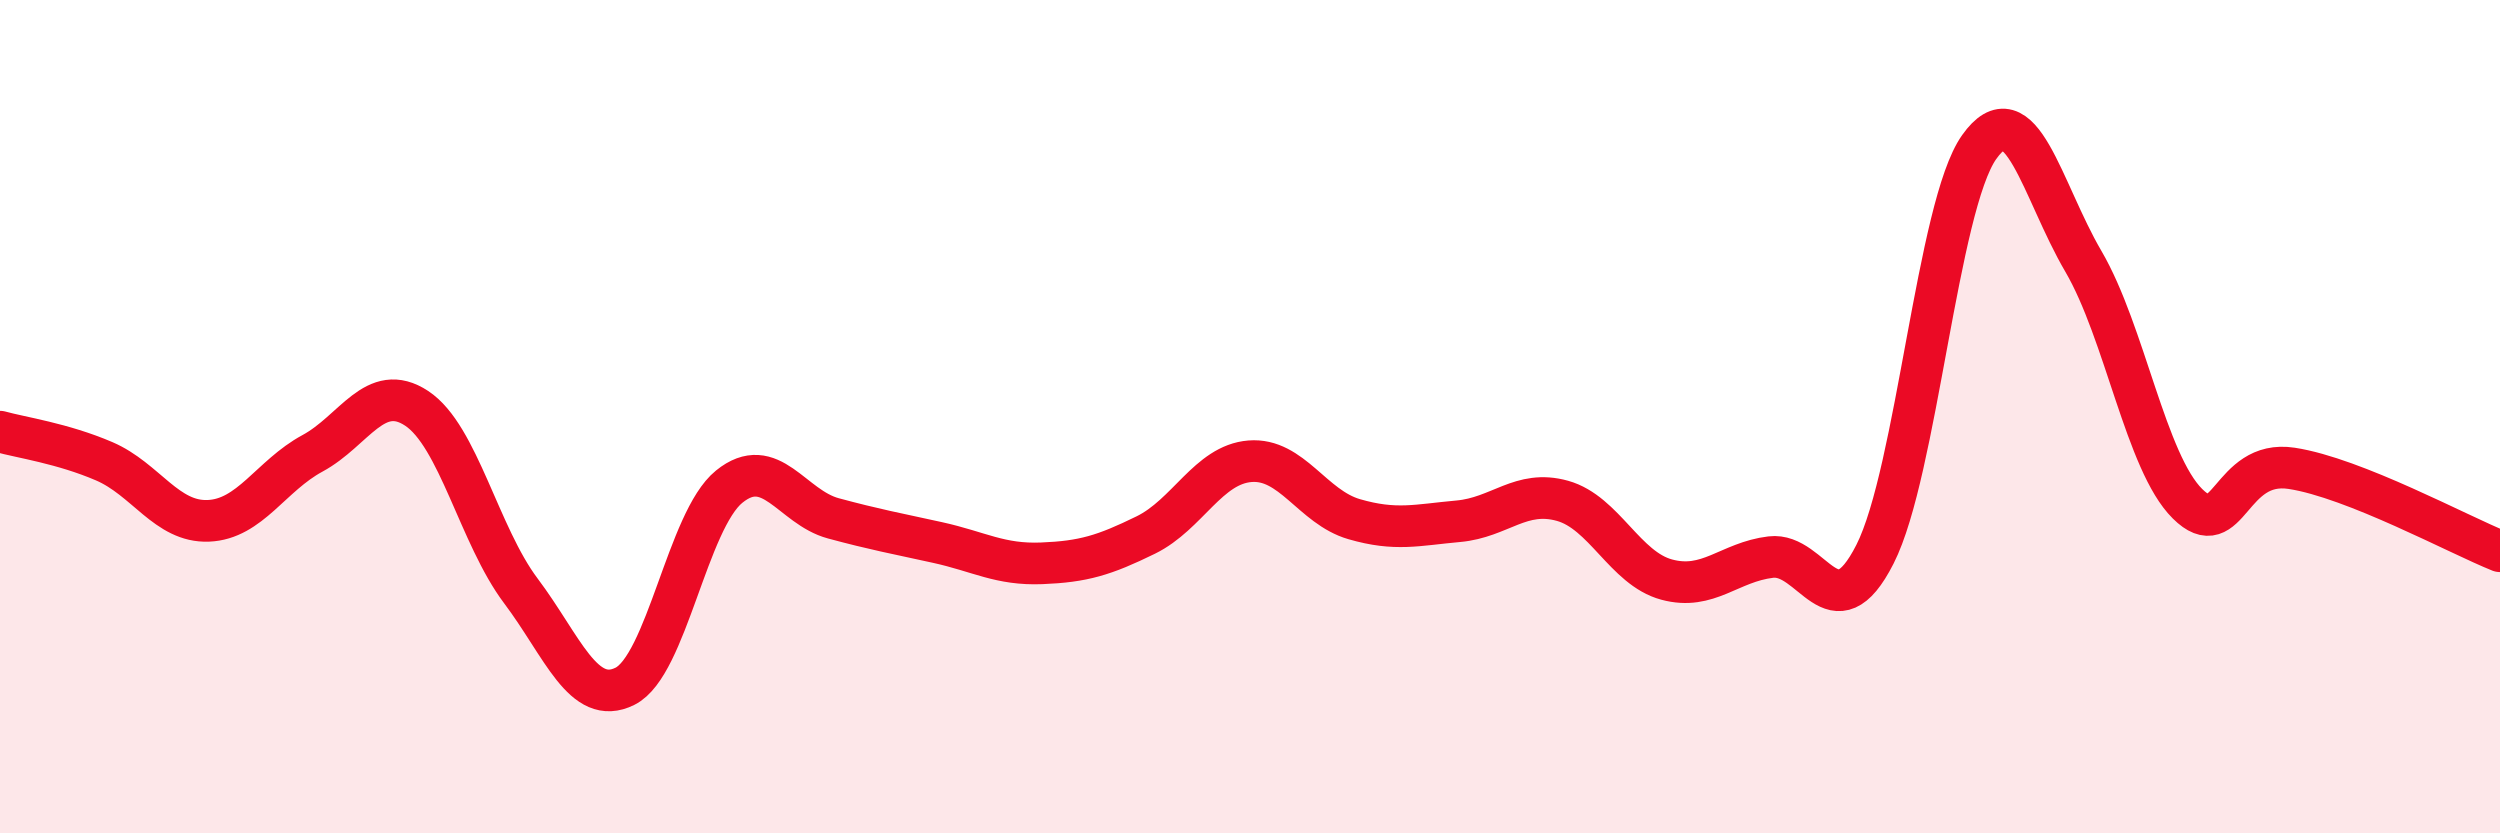
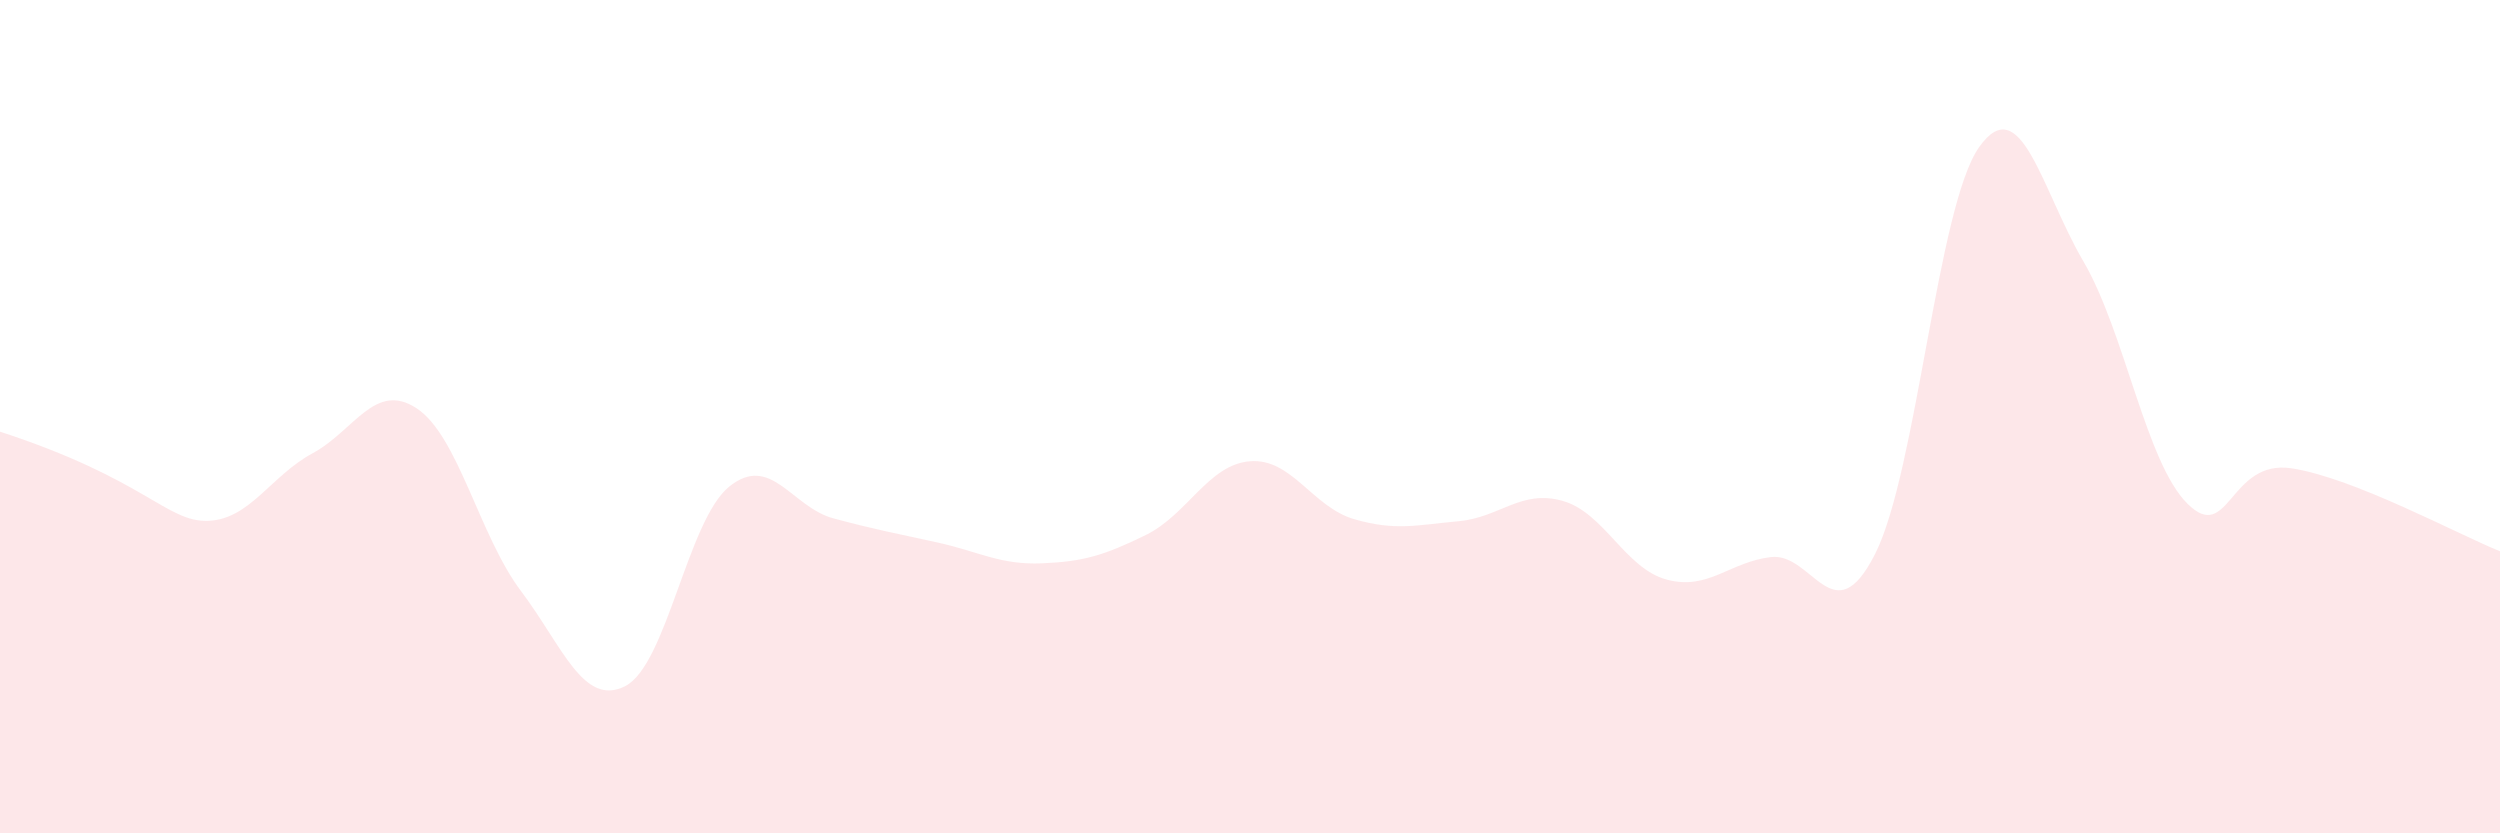
<svg xmlns="http://www.w3.org/2000/svg" width="60" height="20" viewBox="0 0 60 20">
-   <path d="M 0,10.36 C 0.5,10.5 1.5,10.64 2.5,11.07 C 3.5,11.5 4,12.54 5,12.5 C 6,12.46 6.5,11.42 7.5,10.88 C 8.5,10.34 9,9.14 10,9.8 C 11,10.46 11.5,12.85 12.5,14.18 C 13.5,15.51 14,16.97 15,16.47 C 16,15.97 16.5,12.49 17.5,11.68 C 18.5,10.87 19,12.17 20,12.44 C 21,12.71 21.5,12.8 22.5,13.02 C 23.5,13.24 24,13.56 25,13.52 C 26,13.48 26.5,13.33 27.5,12.84 C 28.5,12.35 29,11.15 30,11.07 C 31,10.99 31.5,12.17 32.5,12.46 C 33.5,12.75 34,12.6 35,12.51 C 36,12.42 36.5,11.74 37.5,12.02 C 38.5,12.3 39,13.64 40,13.91 C 41,14.18 41.5,13.49 42.5,13.37 C 43.5,13.25 44,15.27 45,13.3 C 46,11.33 46.5,4.94 47.5,3.53 C 48.5,2.12 49,4.56 50,6.27 C 51,7.98 51.5,11.1 52.5,12.09 C 53.5,13.08 53.5,11.01 55,11.24 C 56.5,11.47 59,12.83 60,13.23L60 20L0 20Z" fill="#EB0A25" opacity="0.1" stroke-linecap="round" stroke-linejoin="round" />
-   <path d="M 0,10.36 C 0.5,10.5 1.5,10.64 2.5,11.07 C 3.5,11.5 4,12.54 5,12.5 C 6,12.46 6.5,11.42 7.5,10.88 C 8.5,10.34 9,9.14 10,9.8 C 11,10.46 11.5,12.85 12.5,14.18 C 13.5,15.51 14,16.97 15,16.47 C 16,15.97 16.5,12.49 17.5,11.68 C 18.5,10.87 19,12.17 20,12.44 C 21,12.71 21.5,12.8 22.5,13.02 C 23.5,13.24 24,13.56 25,13.52 C 26,13.48 26.5,13.33 27.5,12.84 C 28.5,12.35 29,11.15 30,11.07 C 31,10.99 31.5,12.17 32.5,12.46 C 33.5,12.75 34,12.6 35,12.51 C 36,12.42 36.5,11.74 37.5,12.02 C 38.5,12.3 39,13.64 40,13.91 C 41,14.18 41.5,13.49 42.5,13.37 C 43.5,13.25 44,15.27 45,13.3 C 46,11.33 46.5,4.94 47.5,3.53 C 48.5,2.12 49,4.56 50,6.27 C 51,7.98 51.5,11.1 52.5,12.09 C 53.5,13.08 53.5,11.01 55,11.24 C 56.5,11.47 59,12.83 60,13.23" stroke="#EB0A25" stroke-width="1" fill="none" stroke-linecap="round" stroke-linejoin="round" />
+   <path d="M 0,10.36 C 3.5,11.5 4,12.54 5,12.5 C 6,12.46 6.5,11.42 7.5,10.88 C 8.5,10.34 9,9.14 10,9.8 C 11,10.46 11.5,12.85 12.5,14.18 C 13.5,15.51 14,16.97 15,16.47 C 16,15.97 16.5,12.49 17.5,11.68 C 18.5,10.87 19,12.17 20,12.44 C 21,12.71 21.5,12.8 22.5,13.02 C 23.5,13.24 24,13.56 25,13.52 C 26,13.48 26.5,13.33 27.5,12.84 C 28.5,12.35 29,11.15 30,11.07 C 31,10.99 31.5,12.17 32.5,12.46 C 33.5,12.75 34,12.6 35,12.51 C 36,12.42 36.5,11.74 37.5,12.02 C 38.5,12.3 39,13.64 40,13.91 C 41,14.18 41.5,13.49 42.5,13.37 C 43.5,13.25 44,15.27 45,13.3 C 46,11.33 46.5,4.94 47.5,3.53 C 48.5,2.12 49,4.56 50,6.27 C 51,7.98 51.5,11.1 52.5,12.09 C 53.5,13.08 53.5,11.01 55,11.24 C 56.5,11.47 59,12.83 60,13.23L60 20L0 20Z" fill="#EB0A25" opacity="0.1" stroke-linecap="round" stroke-linejoin="round" />
</svg>